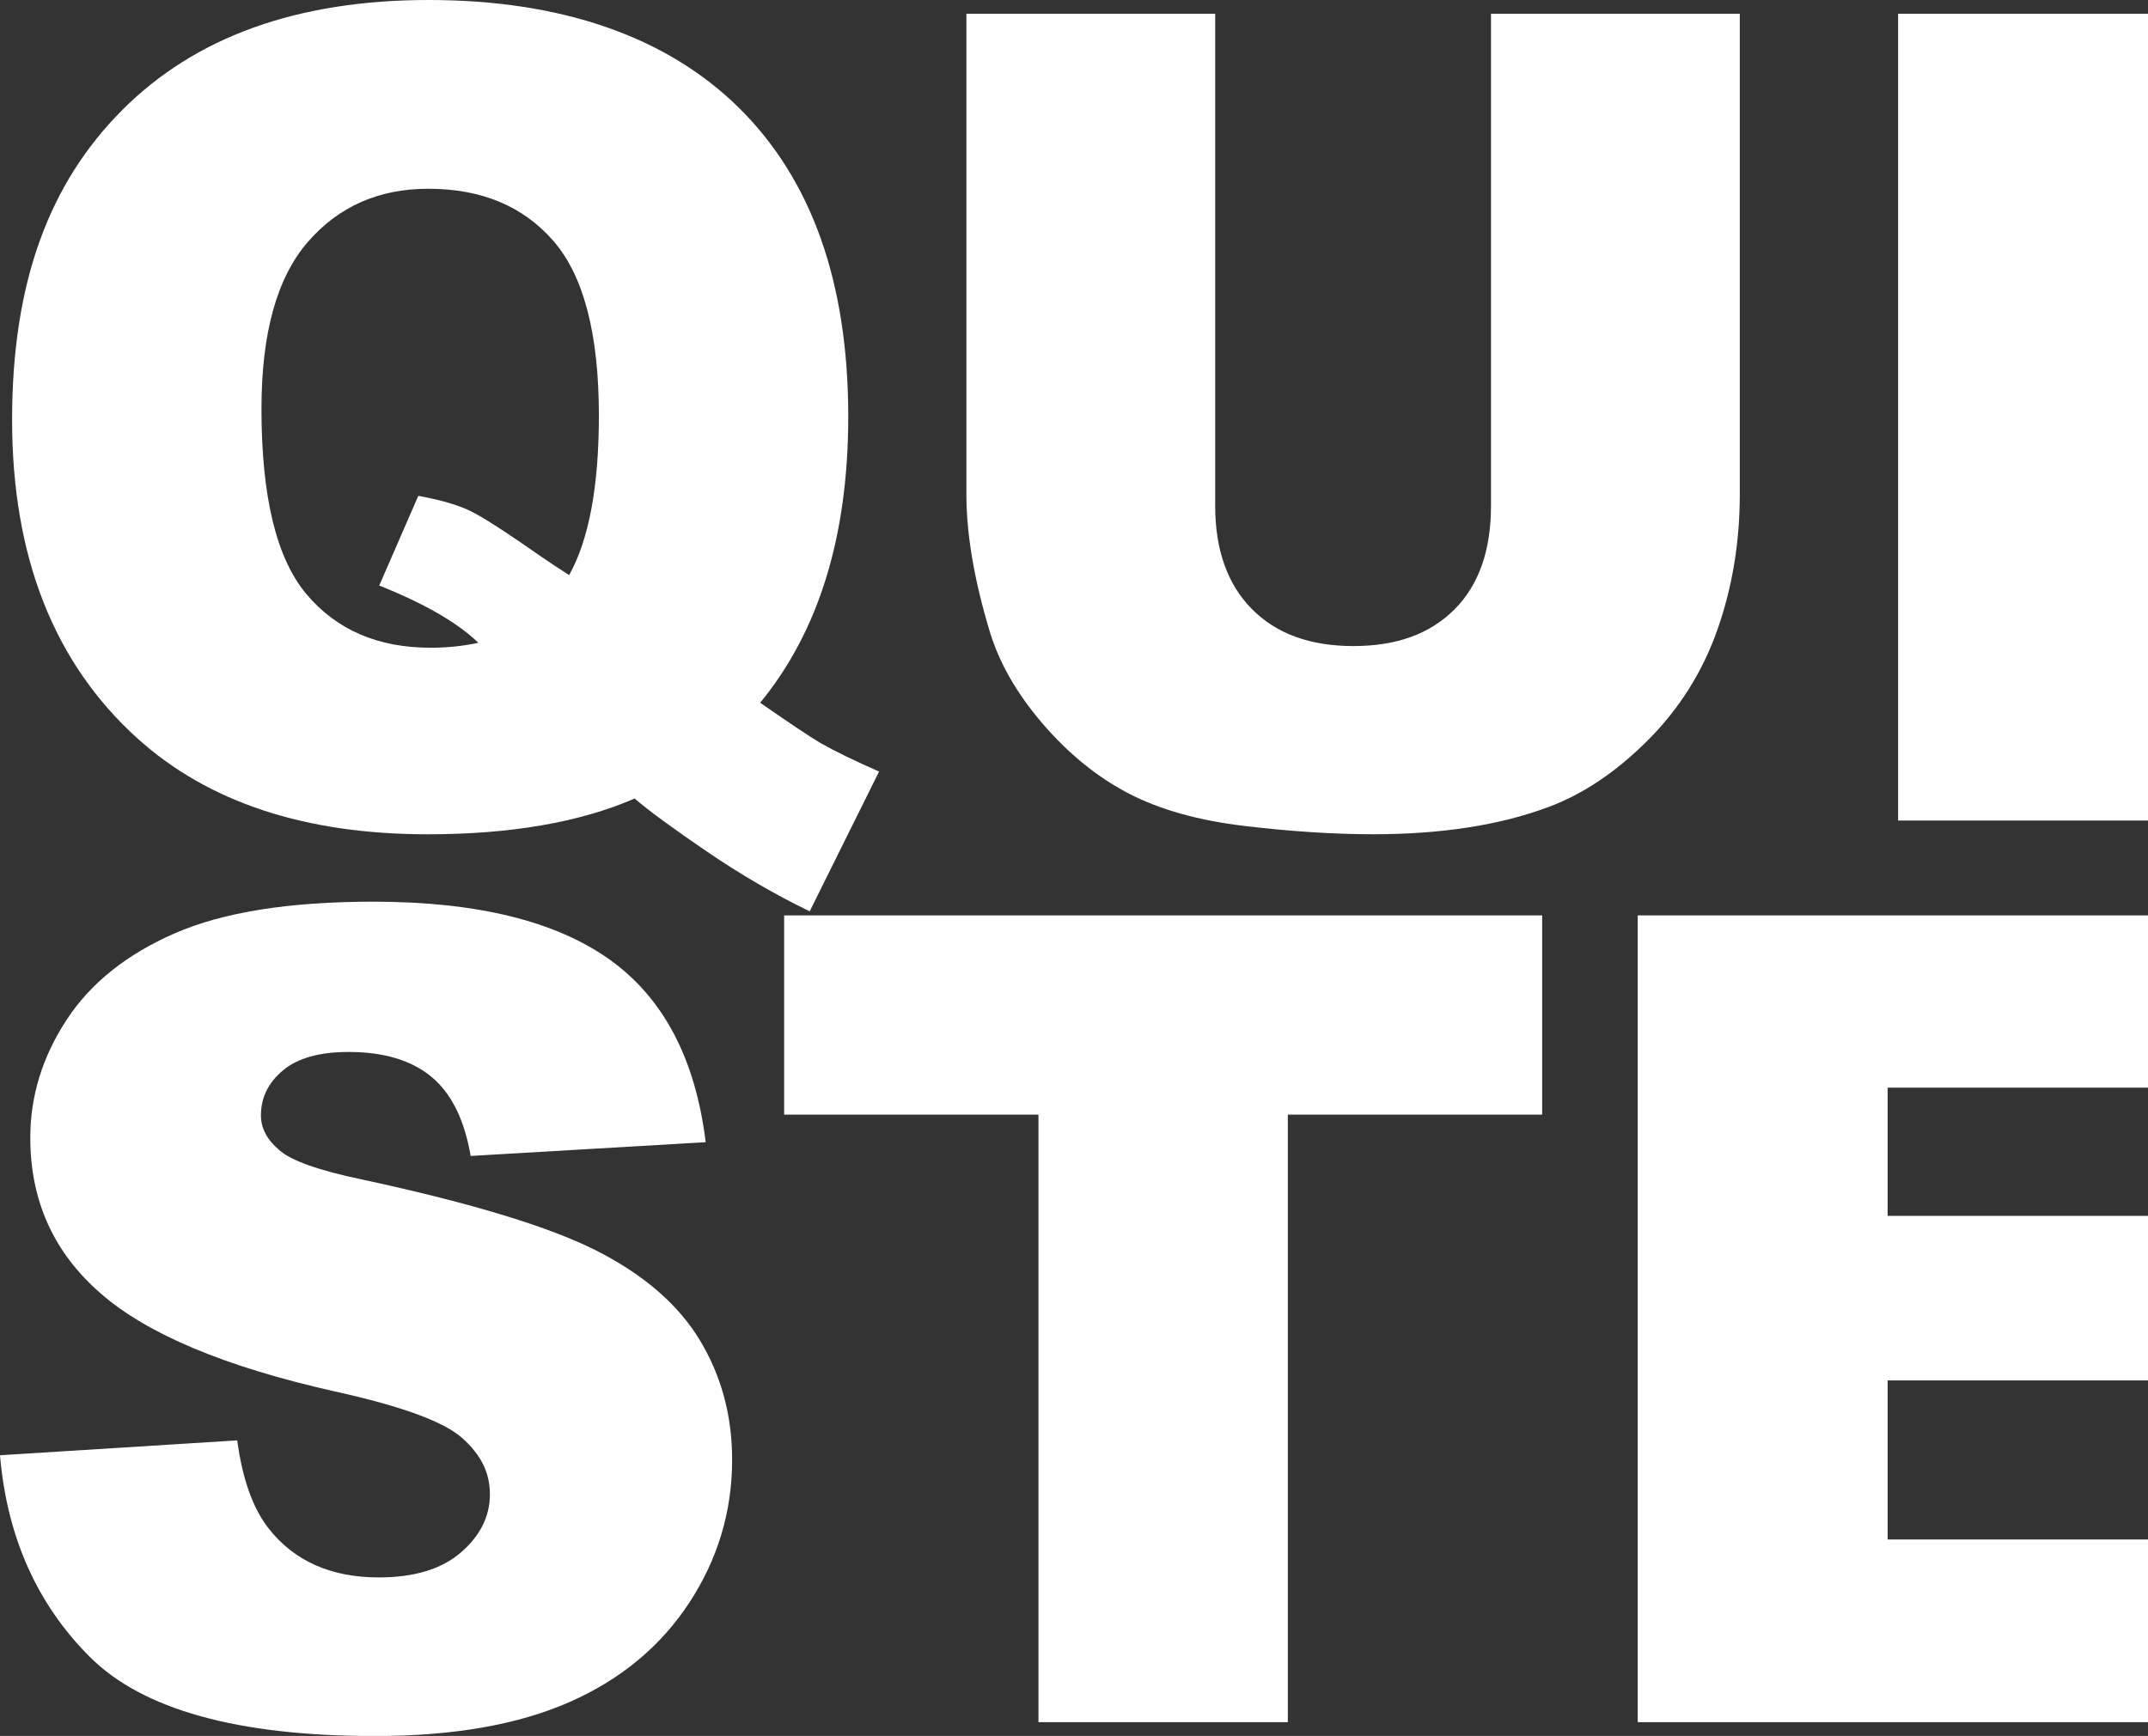
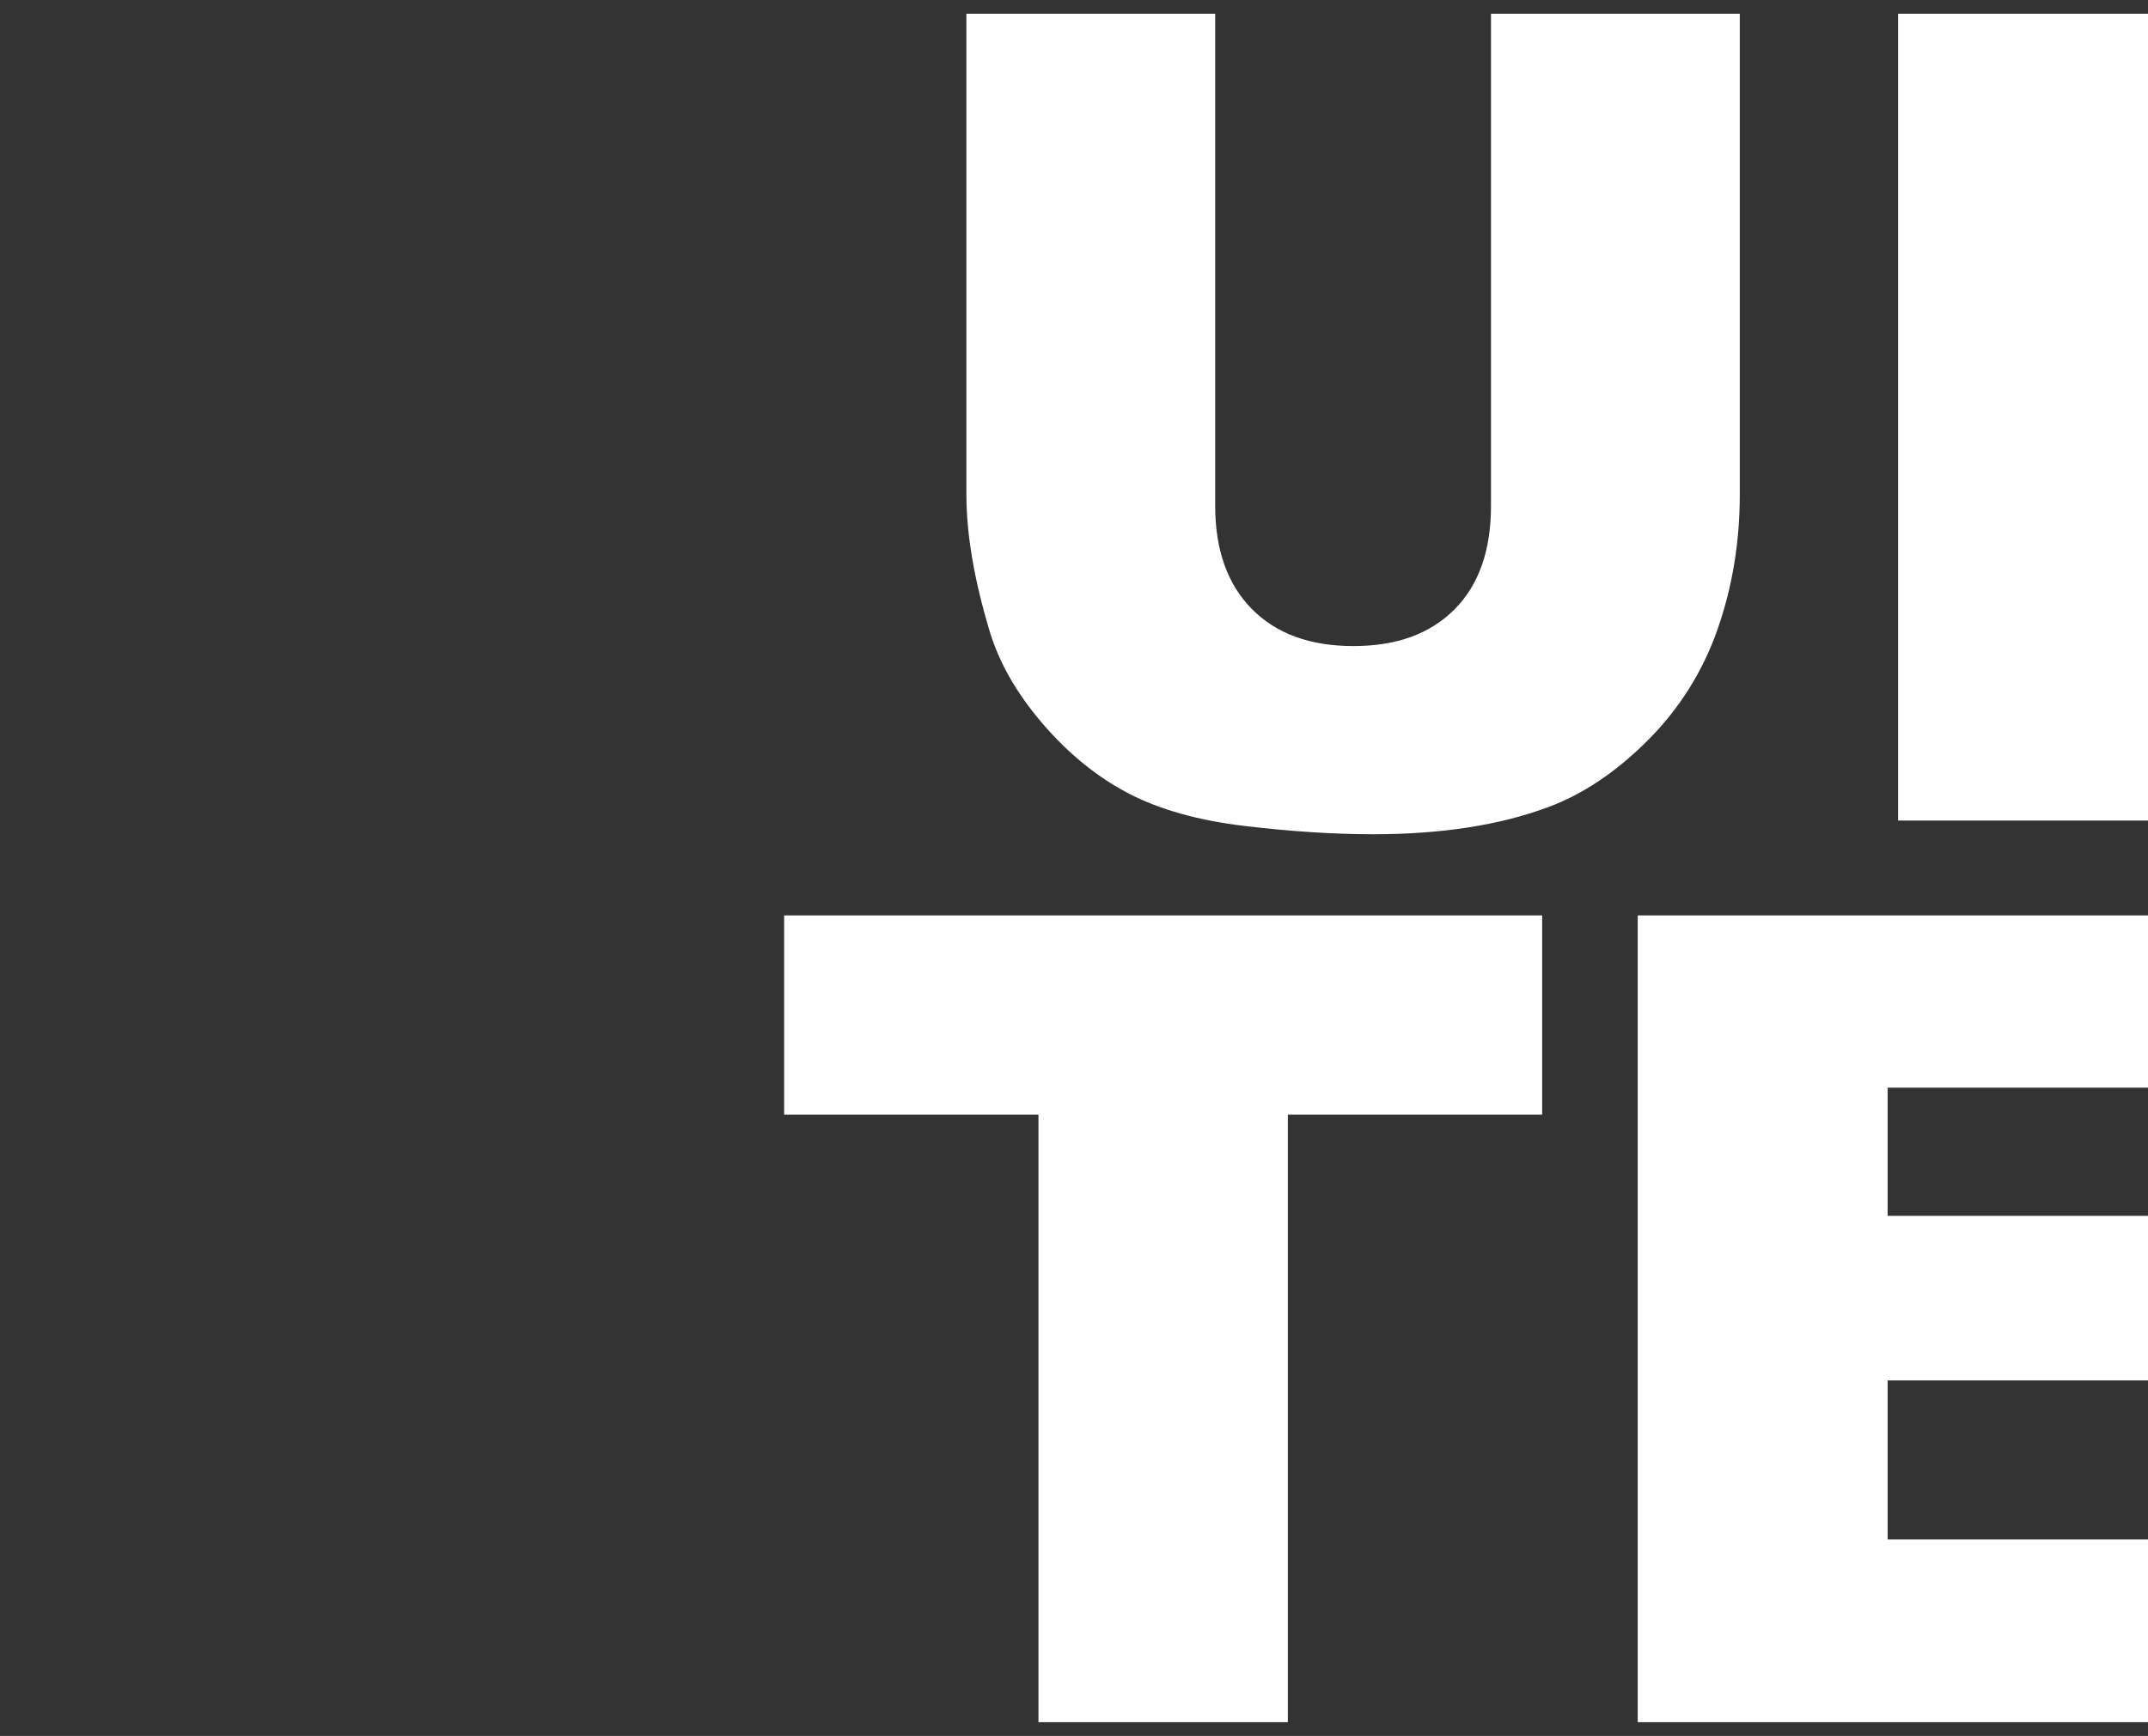
<svg xmlns="http://www.w3.org/2000/svg" id="Ebene_1" width="571.61" height="462.07" viewBox="0 0 571.61 462.07">
  <rect x="0" y="0" width="571.61" height="462.07" fill="#333333" stroke="none" />
  <defs>
    <style>.cls-1{fill:#fff;}</style>
  </defs>
-   <path class="cls-1" d="m202.29,187.06c8.3,5.76,13.72,9.38,16.26,10.84,3.81,2.15,8.94,4.64,15.38,7.47l-18.46,37.21c-9.28-4.49-18.46-9.84-27.54-16.04-9.08-6.2-15.43-10.86-19.04-13.99-14.65,6.35-33.01,9.52-55.08,9.52-32.62,0-58.35-8.5-77.2-25.49C14.36,176.47,3.22,148.19,3.22,111.77S12.96,48.95,32.45,29.37C51.93,9.79,79.15,0,114.11,0s63.16,9.57,82.54,28.71c19.38,19.14,29.08,46.53,29.08,82.18,0,31.74-7.81,57.13-23.44,76.17Zm-50.83-33.98c5.27-9.47,7.91-23.63,7.91-42.48,0-21.68-4.03-37.16-12.08-46.44-8.06-9.28-19.17-13.92-33.33-13.92-13.18,0-23.88,4.74-32.08,14.21-8.2,9.47-12.3,24.27-12.3,44.38,0,23.44,4,39.89,12.01,49.37,8.01,9.47,18.99,14.21,32.96,14.21,4.49,0,8.74-.44,12.74-1.32-5.57-5.37-14.36-10.45-26.37-15.23l10.4-23.88c5.86,1.08,10.42,2.39,13.7,3.96,3.27,1.56,9.64,5.67,19.12,12.3,2.25,1.56,4.69,3.17,7.32,4.83Z" />
  <path class="cls-1" d="m396.77,3.66h66.21v127.94c0,12.69-1.98,24.67-5.93,35.94-3.96,11.27-10.16,21.13-18.6,29.57-8.45,8.44-17.31,14.37-26.59,17.78-12.89,4.78-28.37,7.17-46.44,7.17-10.45,0-21.85-.73-34.2-2.2-12.36-1.47-22.68-4.37-30.98-8.71-8.3-4.34-15.89-10.51-22.78-18.52-6.88-8-11.6-16.25-14.14-24.74-4.1-13.66-6.15-25.76-6.15-36.3V3.66h66.21v130.99c0,11.71,3.25,20.86,9.74,27.44,6.49,6.59,15.5,9.88,27.03,9.88s20.38-3.24,26.88-9.73c6.49-6.49,9.74-15.69,9.74-27.59V3.66Z" />
  <path class="cls-1" d="m505.11,3.66h66.5v214.75h-66.5V3.66Z" />
-   <path class="cls-1" d="m0,387.36l63.13-3.96c1.37,10.25,4.15,18.07,8.35,23.44,6.83,8.69,16.6,13.04,29.3,13.04,9.47,0,16.77-2.22,21.9-6.67,5.13-4.44,7.69-9.59,7.69-15.45s-2.44-10.55-7.32-14.94c-4.88-4.39-16.21-8.54-33.98-12.45-29.1-6.54-49.86-15.23-62.26-26.07-12.5-10.84-18.75-24.66-18.75-41.46,0-11.03,3.2-21.46,9.59-31.27,6.39-9.81,16.01-17.53,28.86-23.14,12.84-5.61,30.44-8.42,52.81-8.42,27.44,0,48.36,5.1,62.77,15.31,14.4,10.21,22.97,26.44,25.71,48.71l-62.55,3.66c-1.66-9.67-5.15-16.7-10.47-21.09-5.32-4.39-12.67-6.59-22.05-6.59-7.72,0-13.53,1.64-17.43,4.91-3.91,3.27-5.86,7.25-5.86,11.94,0,3.42,1.61,6.5,4.83,9.23,3.12,2.83,10.55,5.47,22.27,7.91,29,6.25,49.78,12.58,62.33,18.97,12.55,6.4,21.68,14.33,27.39,23.8,5.71,9.47,8.57,20.07,8.57,31.79,0,13.77-3.81,26.47-11.43,38.09-7.62,11.62-18.26,20.43-31.93,26.44-13.67,6.01-30.91,9.01-51.71,9.01-36.53,0-61.82-7.03-75.88-21.09S1.85,409.04,0,387.36Z" />
  <path class="cls-1" d="m208.68,243.66h201.71v53.03h-67.68v161.72h-66.36v-161.72h-67.68v-53.03Z" />
  <polygon class="cls-1" points="571.61 409.78 502.32 409.78 502.32 367.44 571.61 367.44 571.61 323.64 502.32 323.64 502.32 289.51 571.61 289.51 571.61 243.66 435.82 243.66 435.82 458.41 571.61 458.41 571.61 409.78" />
</svg>